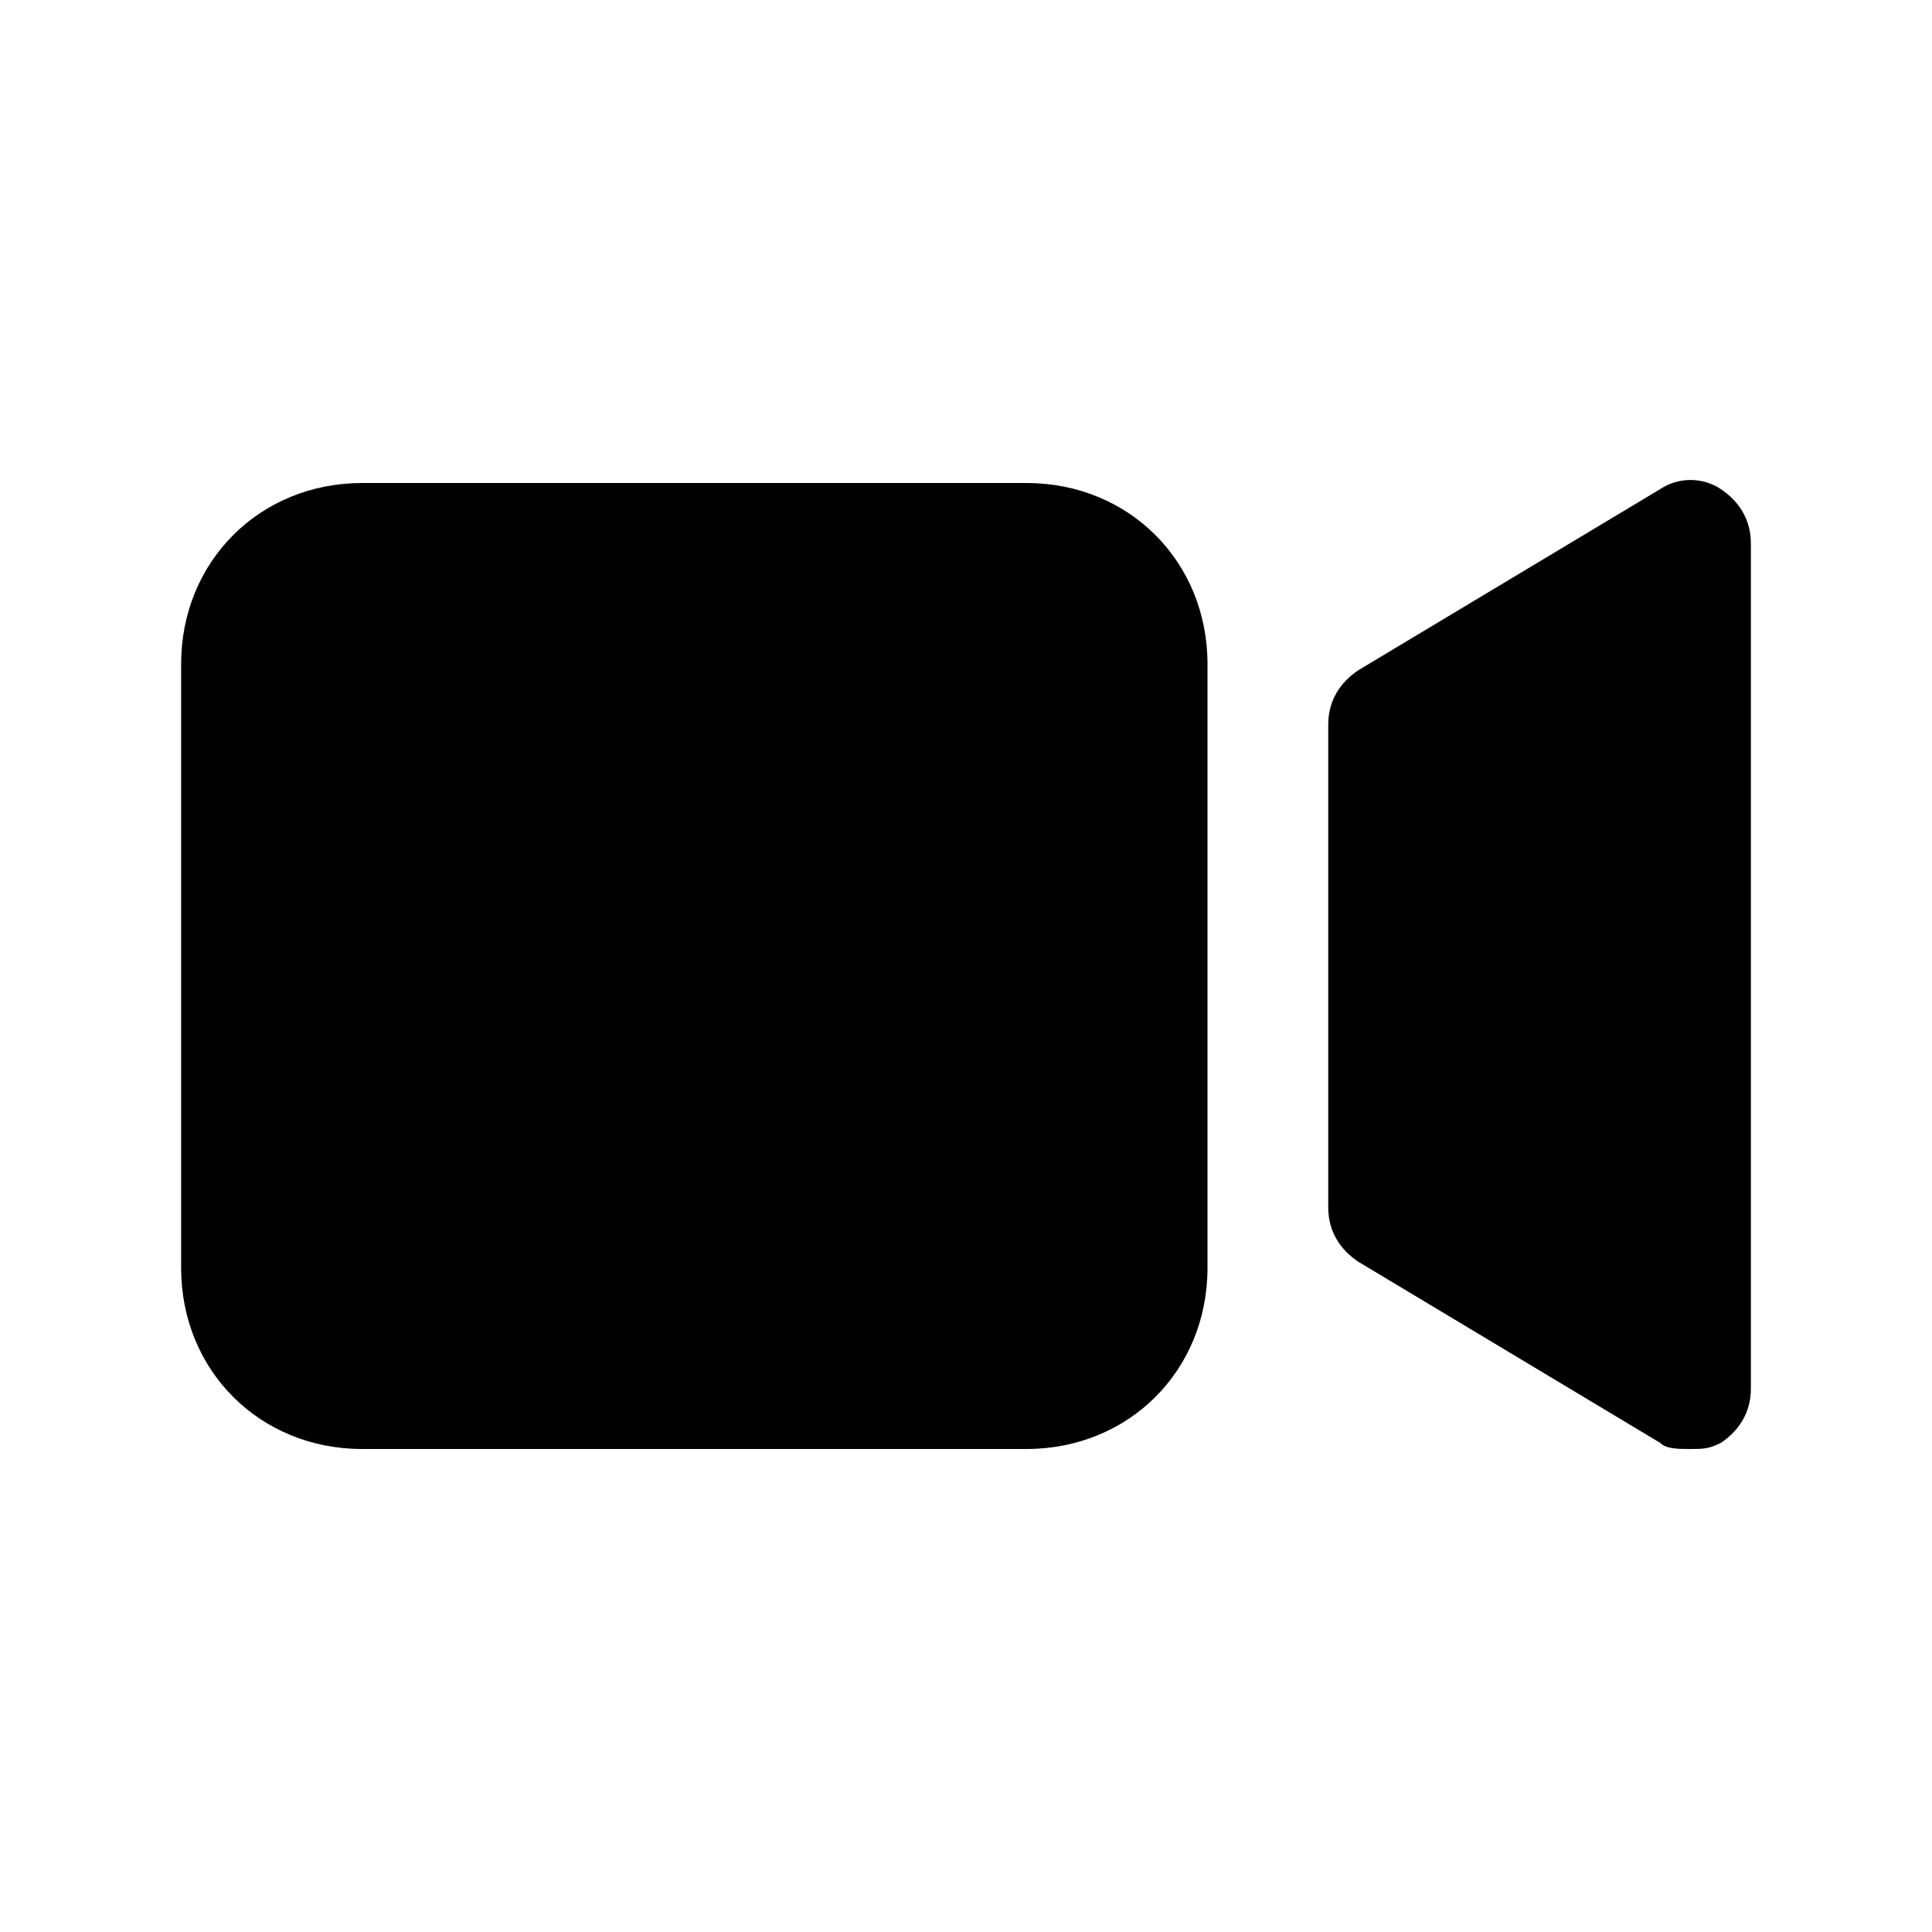
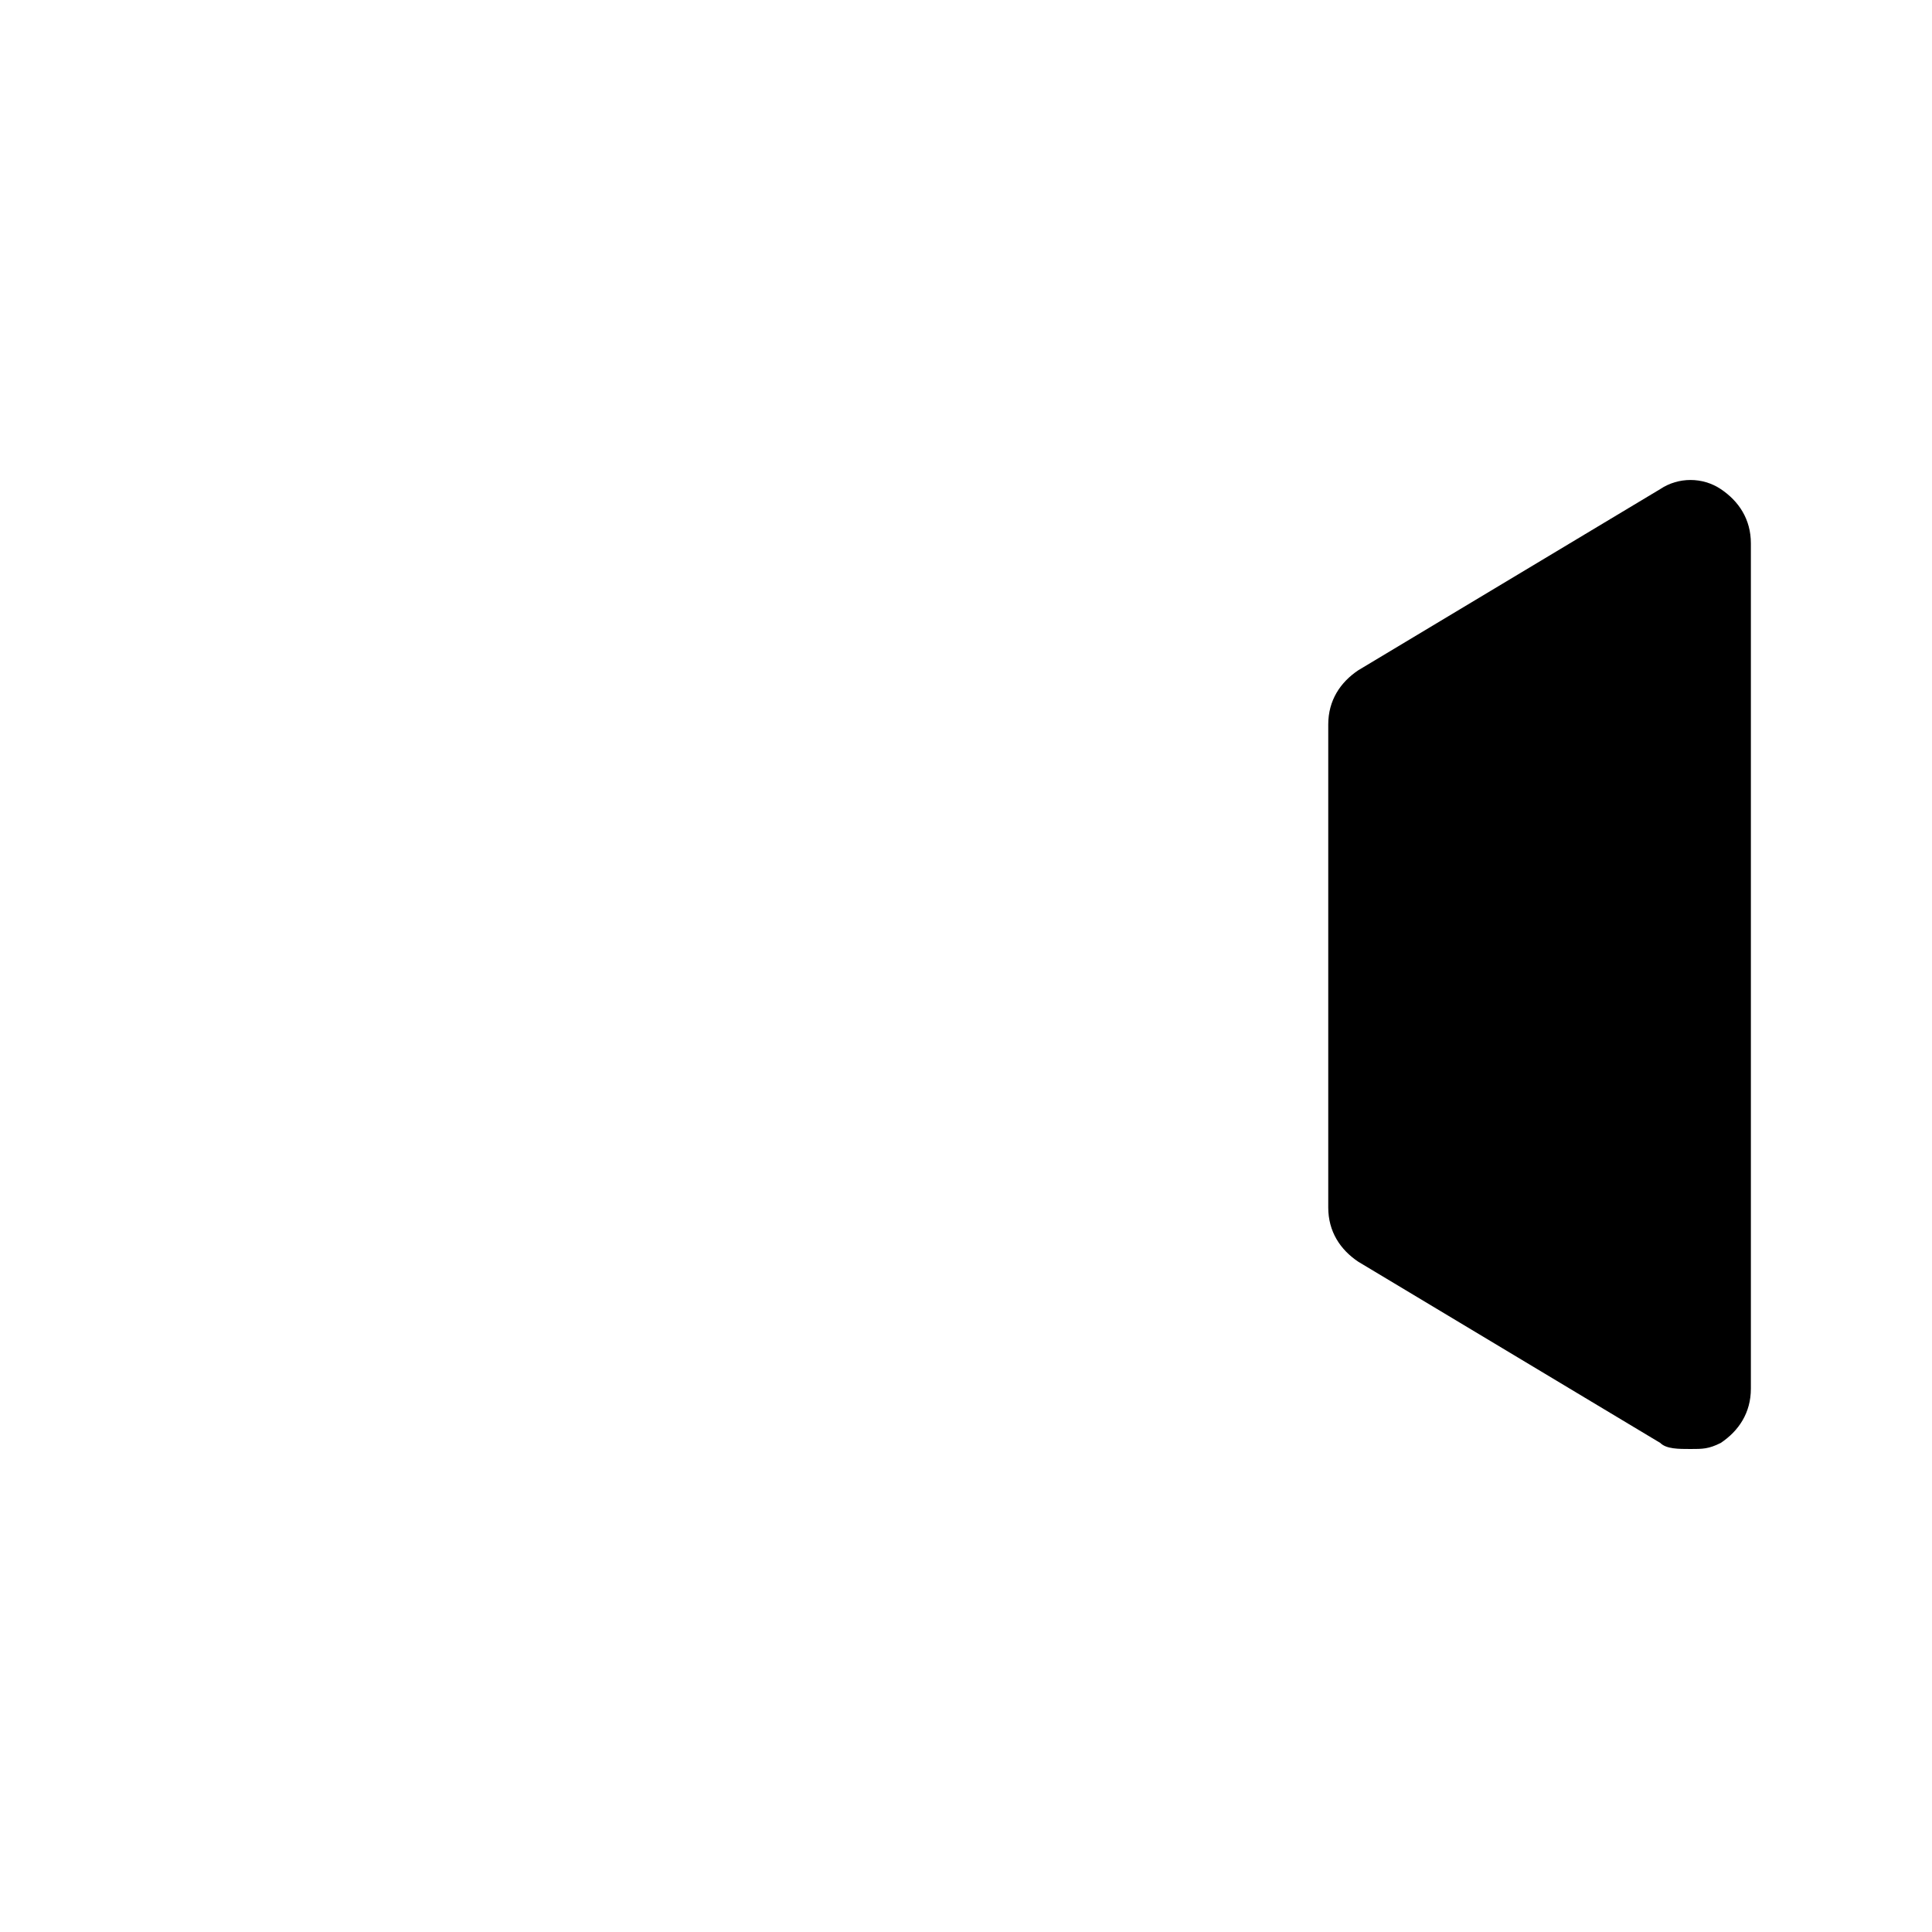
<svg xmlns="http://www.w3.org/2000/svg" version="1.1" id="Icons" x="0px" y="0px" viewBox="0 0 32 32" style="enable-background:new 0 0 32 32;" xml:space="preserve">
  <style type="text/css">
	.st0{fill:none;stroke:#000000;stroke-width:2;stroke-linecap:round;stroke-linejoin:round;stroke-miterlimit:10;}
</style>
  <g>
-     <path d="M17,8H6c-1.7,0-3,1.3-3,3v10c0,1.7,1.3,3,3,3h11c1.7,0,3-1.3,3-3V11C20,9.3,18.7,8,17,8z" />
    <path d="M28.5,8.1c-0.3-0.2-0.7-0.2-1,0l-5,3C22.2,11.3,22,11.6,22,12v8c0,0.4,0.2,0.7,0.5,0.9l5,3C27.6,24,27.8,24,28,24   c0.2,0,0.3,0,0.5-0.1c0.3-0.2,0.5-0.5,0.5-0.9V9C29,8.6,28.8,8.3,28.5,8.1z" />
  </g>
</svg>